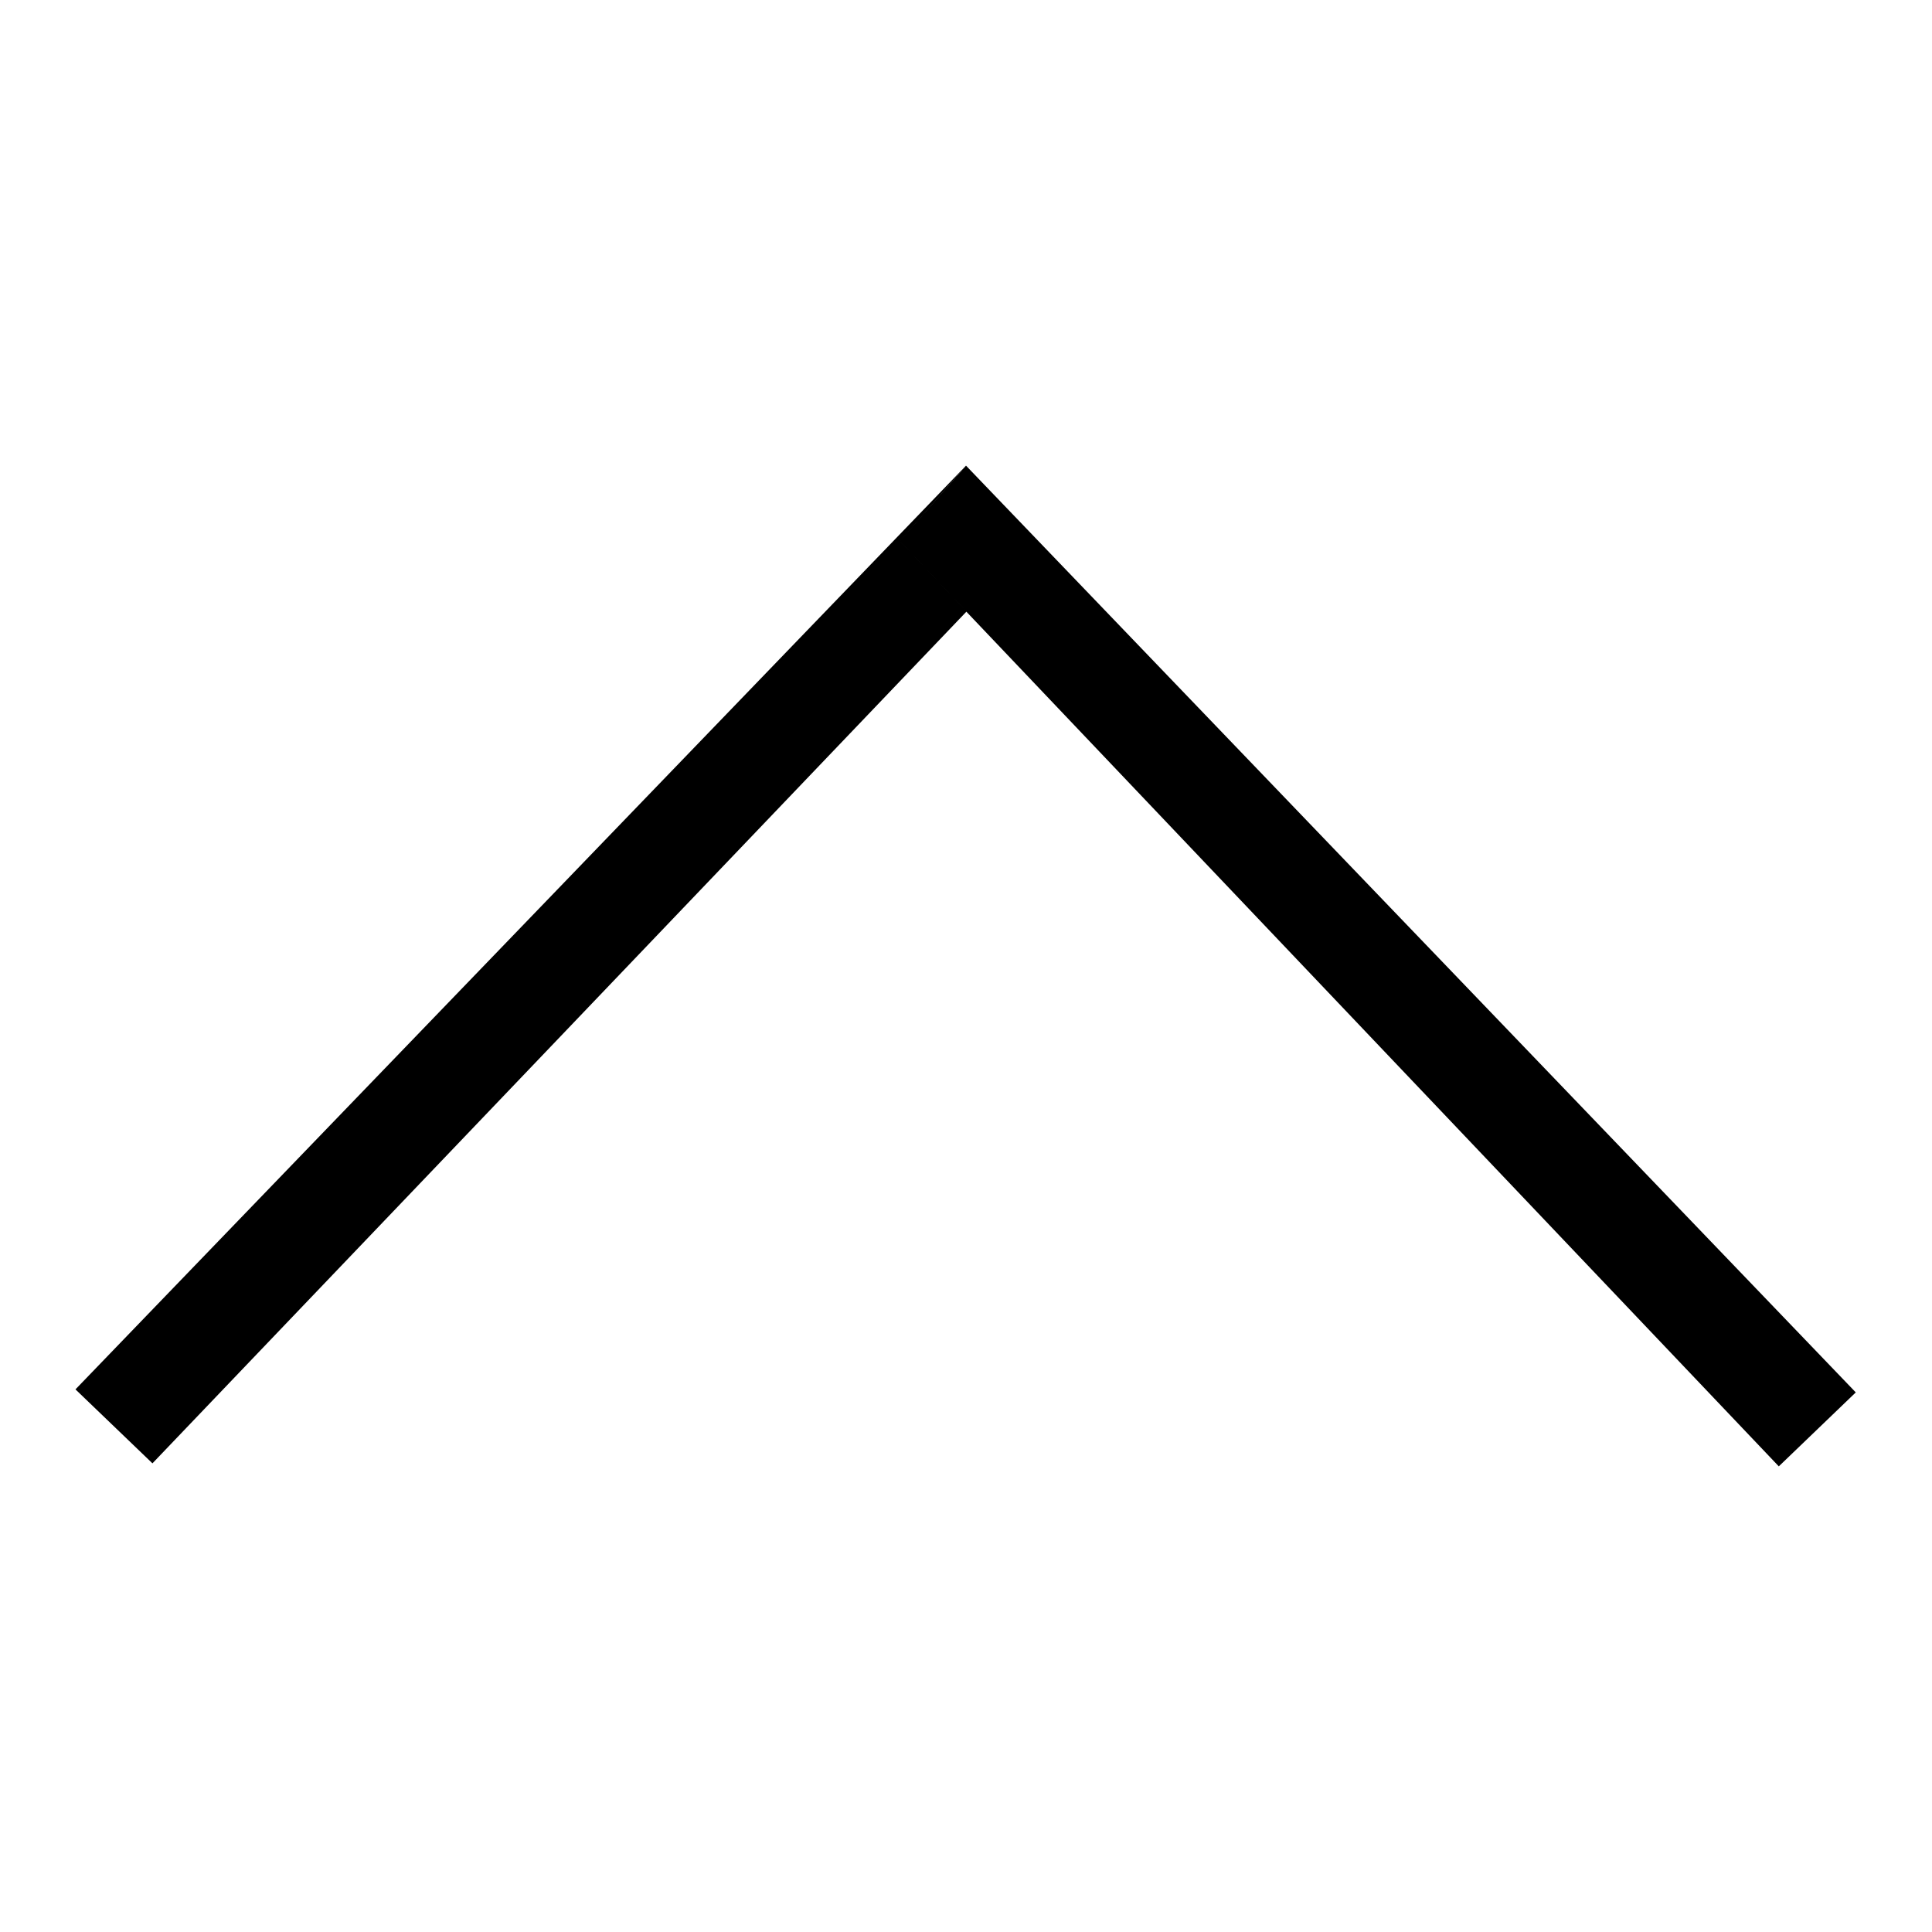
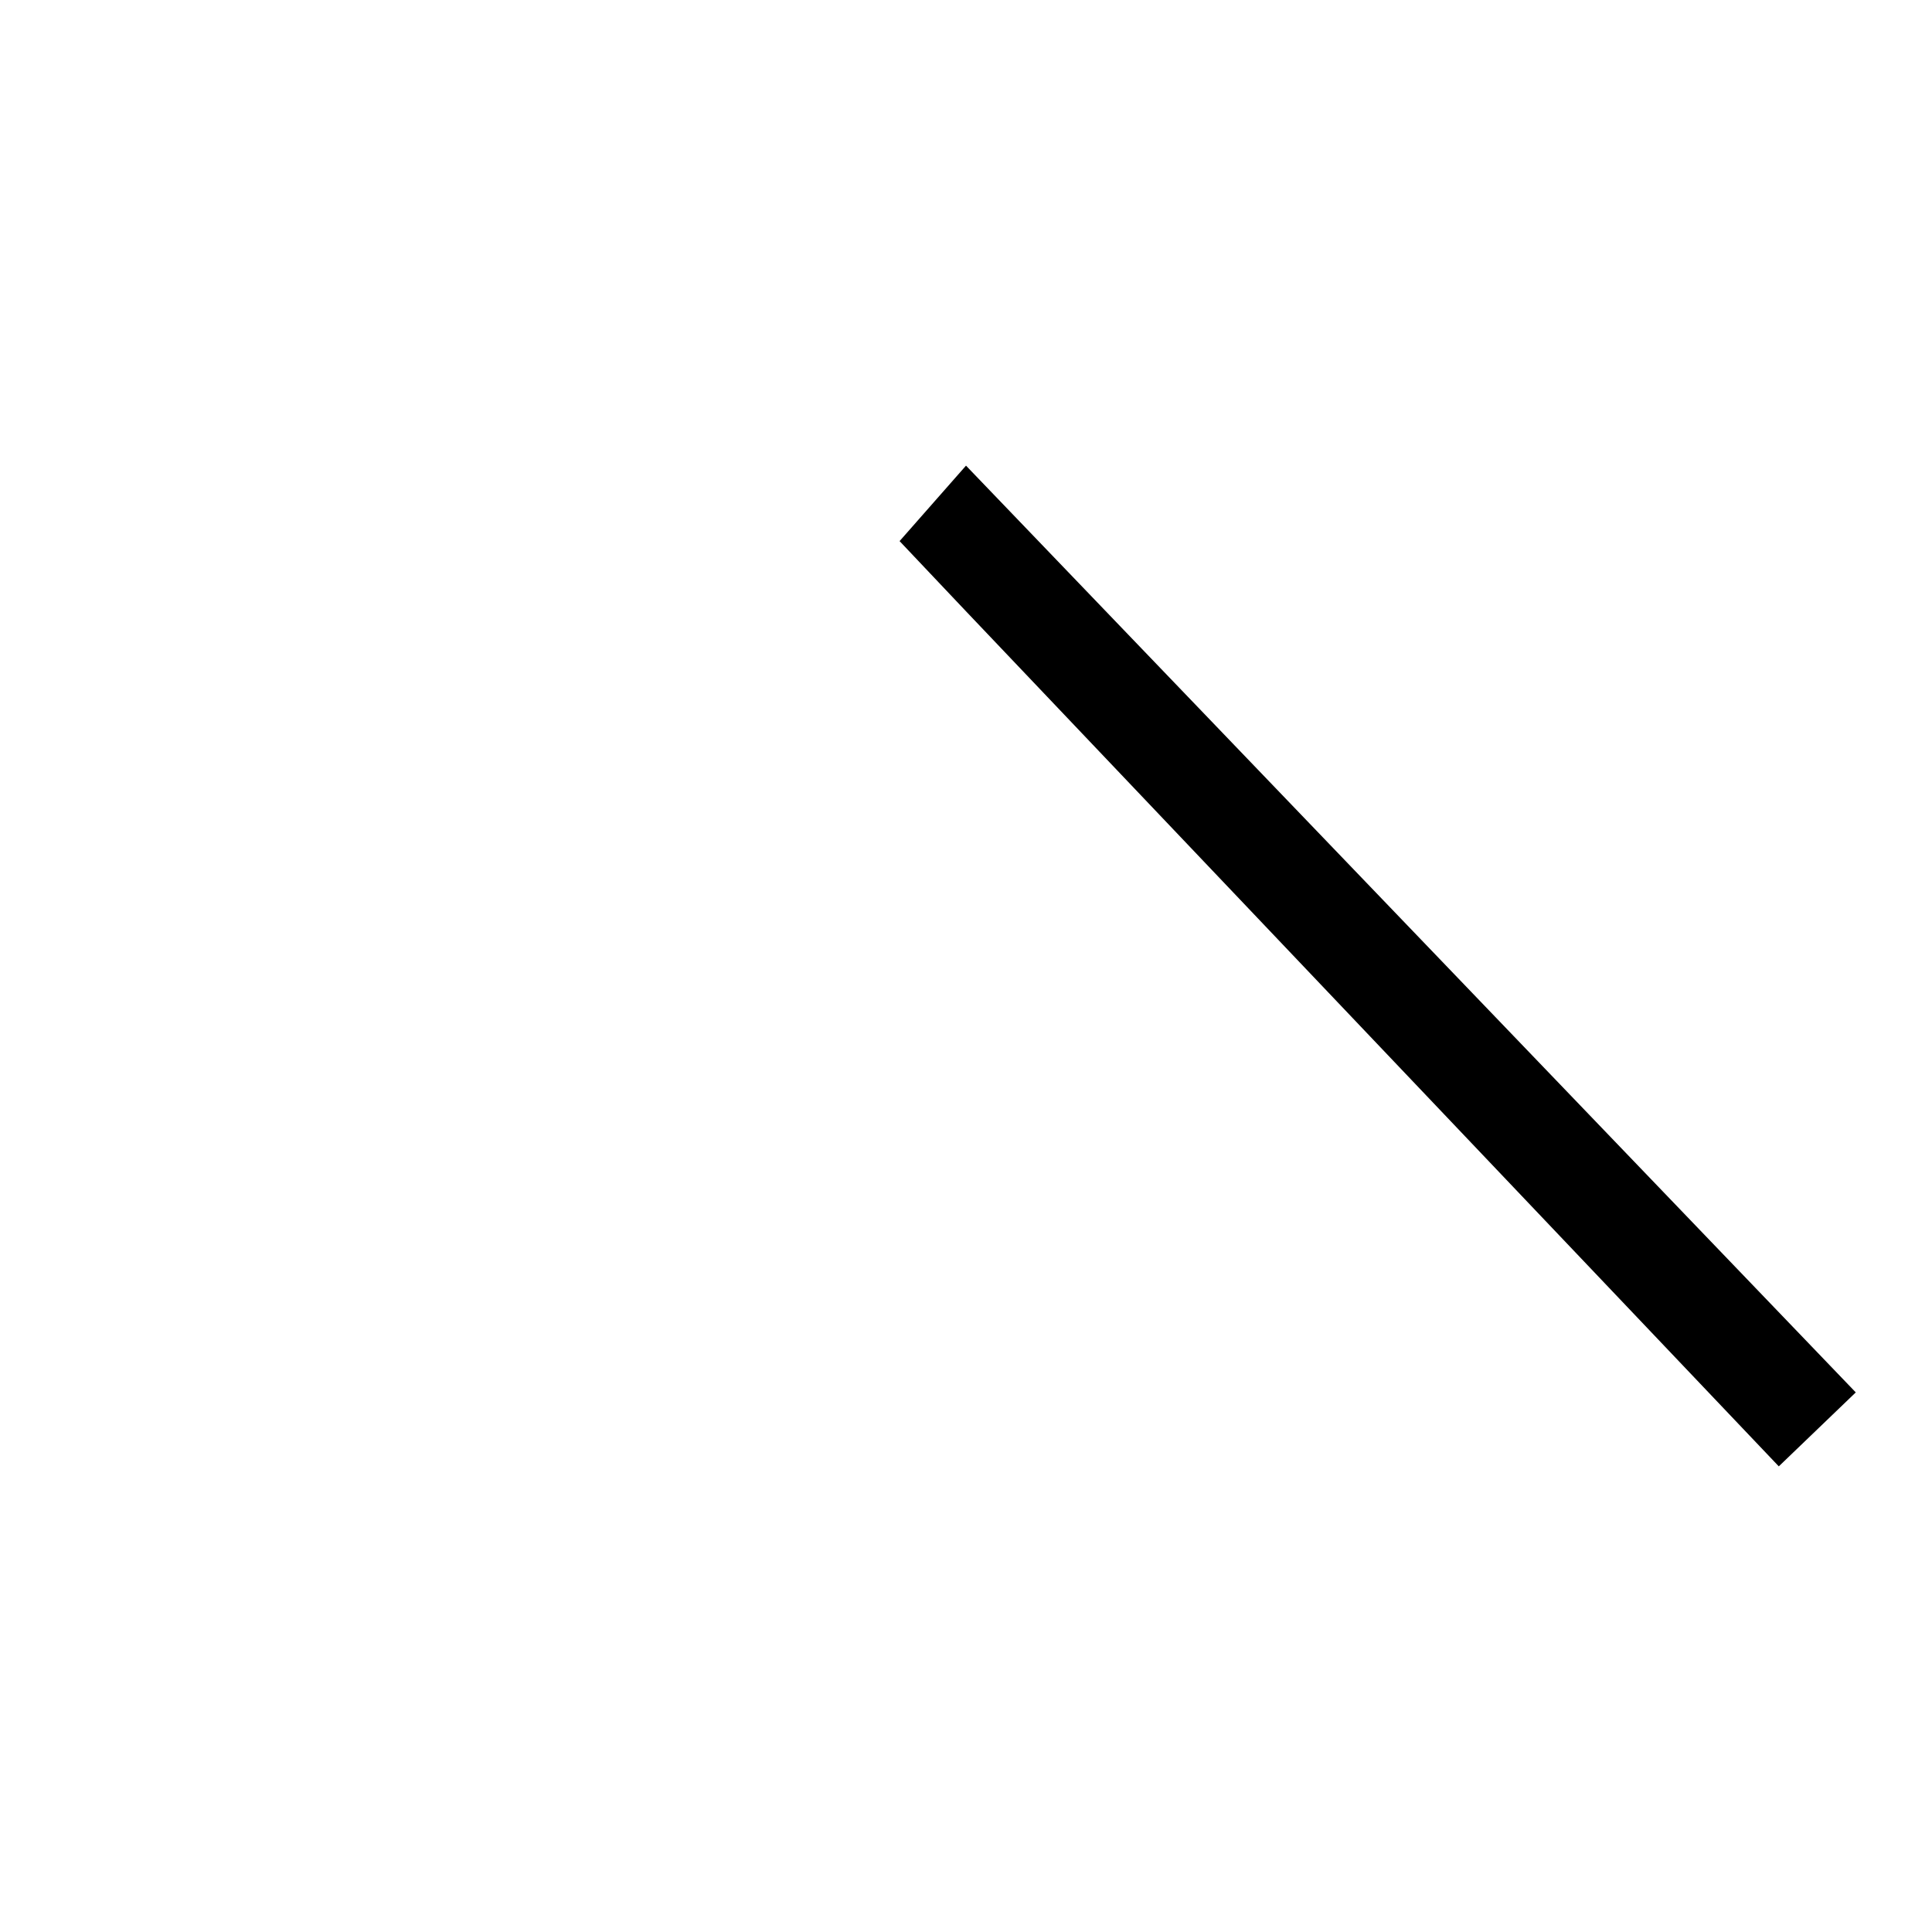
<svg xmlns="http://www.w3.org/2000/svg" version="1.1" x="0px" y="0px" viewBox="0 0 256 256" enable-background="new 0 0 256 256" xml:space="preserve">
  <g>
    <g>
-       <path fill="#000000" d="M128,61.7L10,184.1l10.2,9.8L128.1,81l-8.8-9.3L128,61.7z" />
      <path fill="#000000" d="M119.2,71.7l8.8,9.3l107.7,113.3l10.2-9.8L128,61.7L119.2,71.7z" />
    </g>
  </g>
</svg>